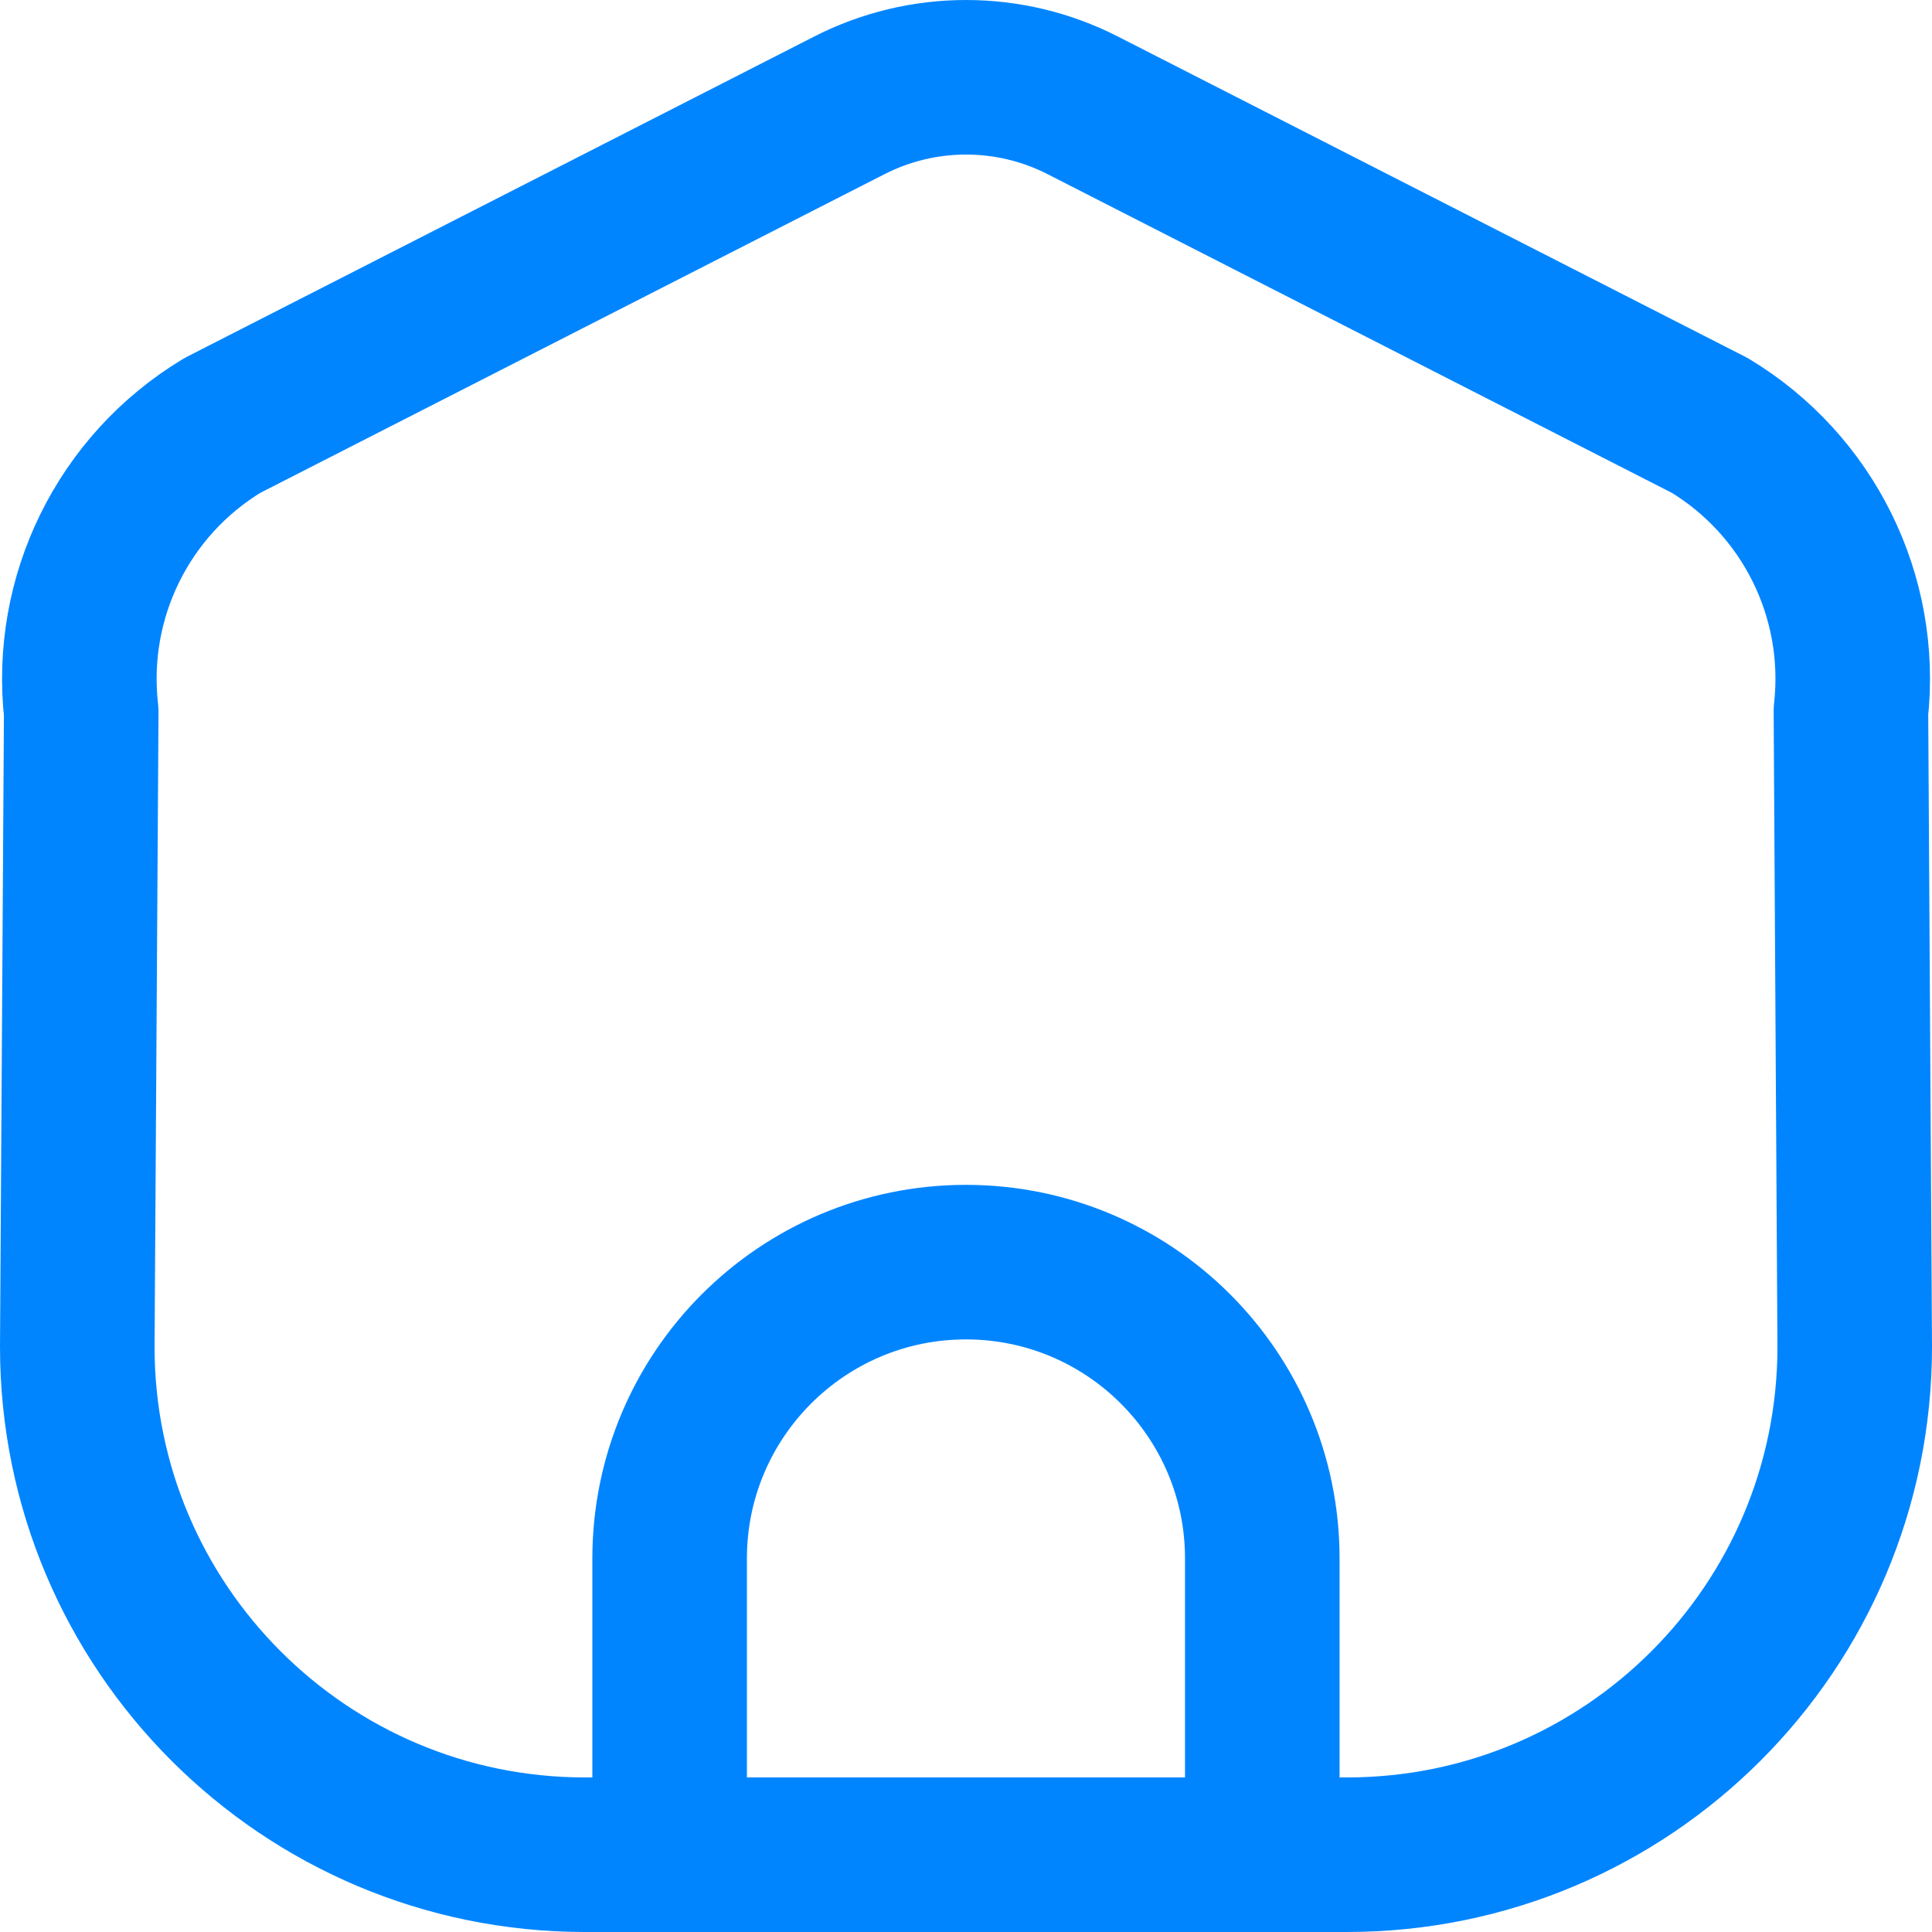
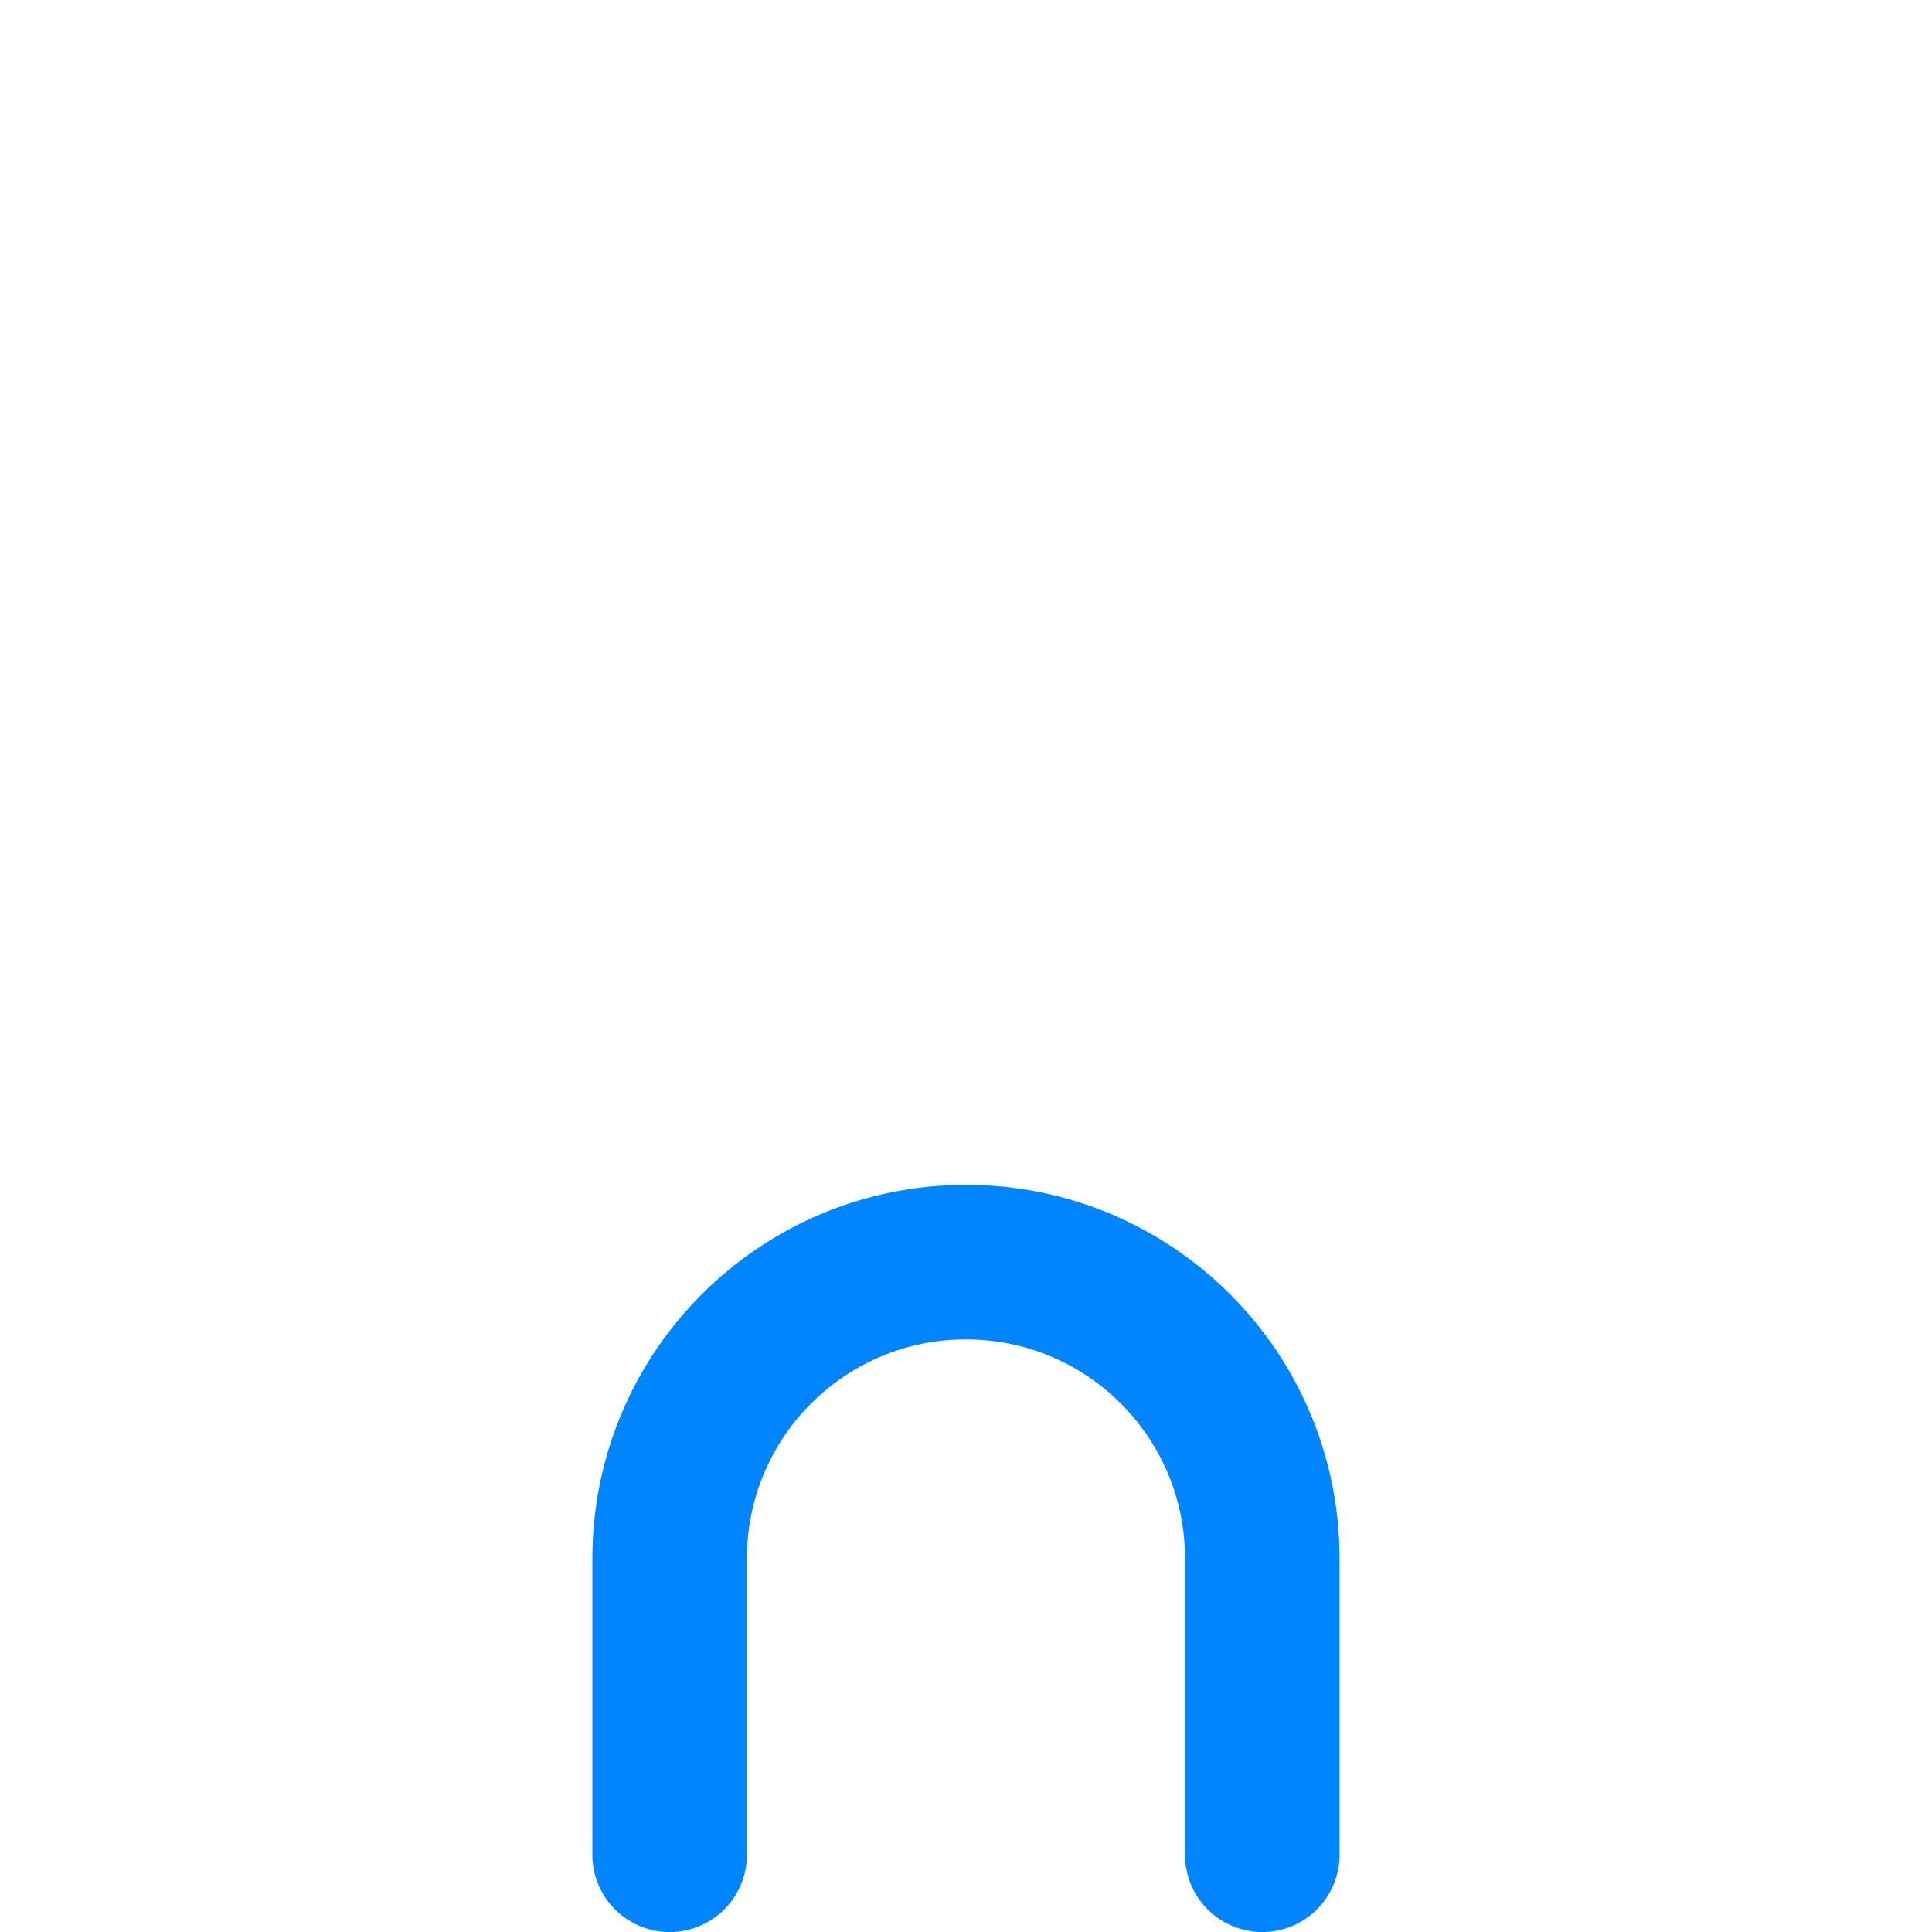
<svg xmlns="http://www.w3.org/2000/svg" width="25" height="25" viewBox="0 0 25 25" fill="none">
-   <path fill-rule="evenodd" clip-rule="evenodd" d="M2.878 5.505L10.985 1.366C11.937 0.878 13.065 0.878 14.016 1.366L22.124 5.505C23.402 6.276 24.115 7.72 23.951 9.204L24 17.428C24 21.058 21.058 24 17.429 24H7.571C3.942 24 1 21.058 1 17.428L1.051 9.214C0.883 7.727 1.596 6.278 2.878 5.505Z" stroke="#0185FF" stroke-width="2" stroke-linecap="round" stroke-linejoin="round" />
  <path d="M8.665 24.001V20.167C8.665 18.049 10.382 16.332 12.499 16.332C14.617 16.332 16.334 18.049 16.334 20.167V24.001" stroke="#0185FF" stroke-width="2" stroke-linecap="round" stroke-linejoin="round" />
</svg>